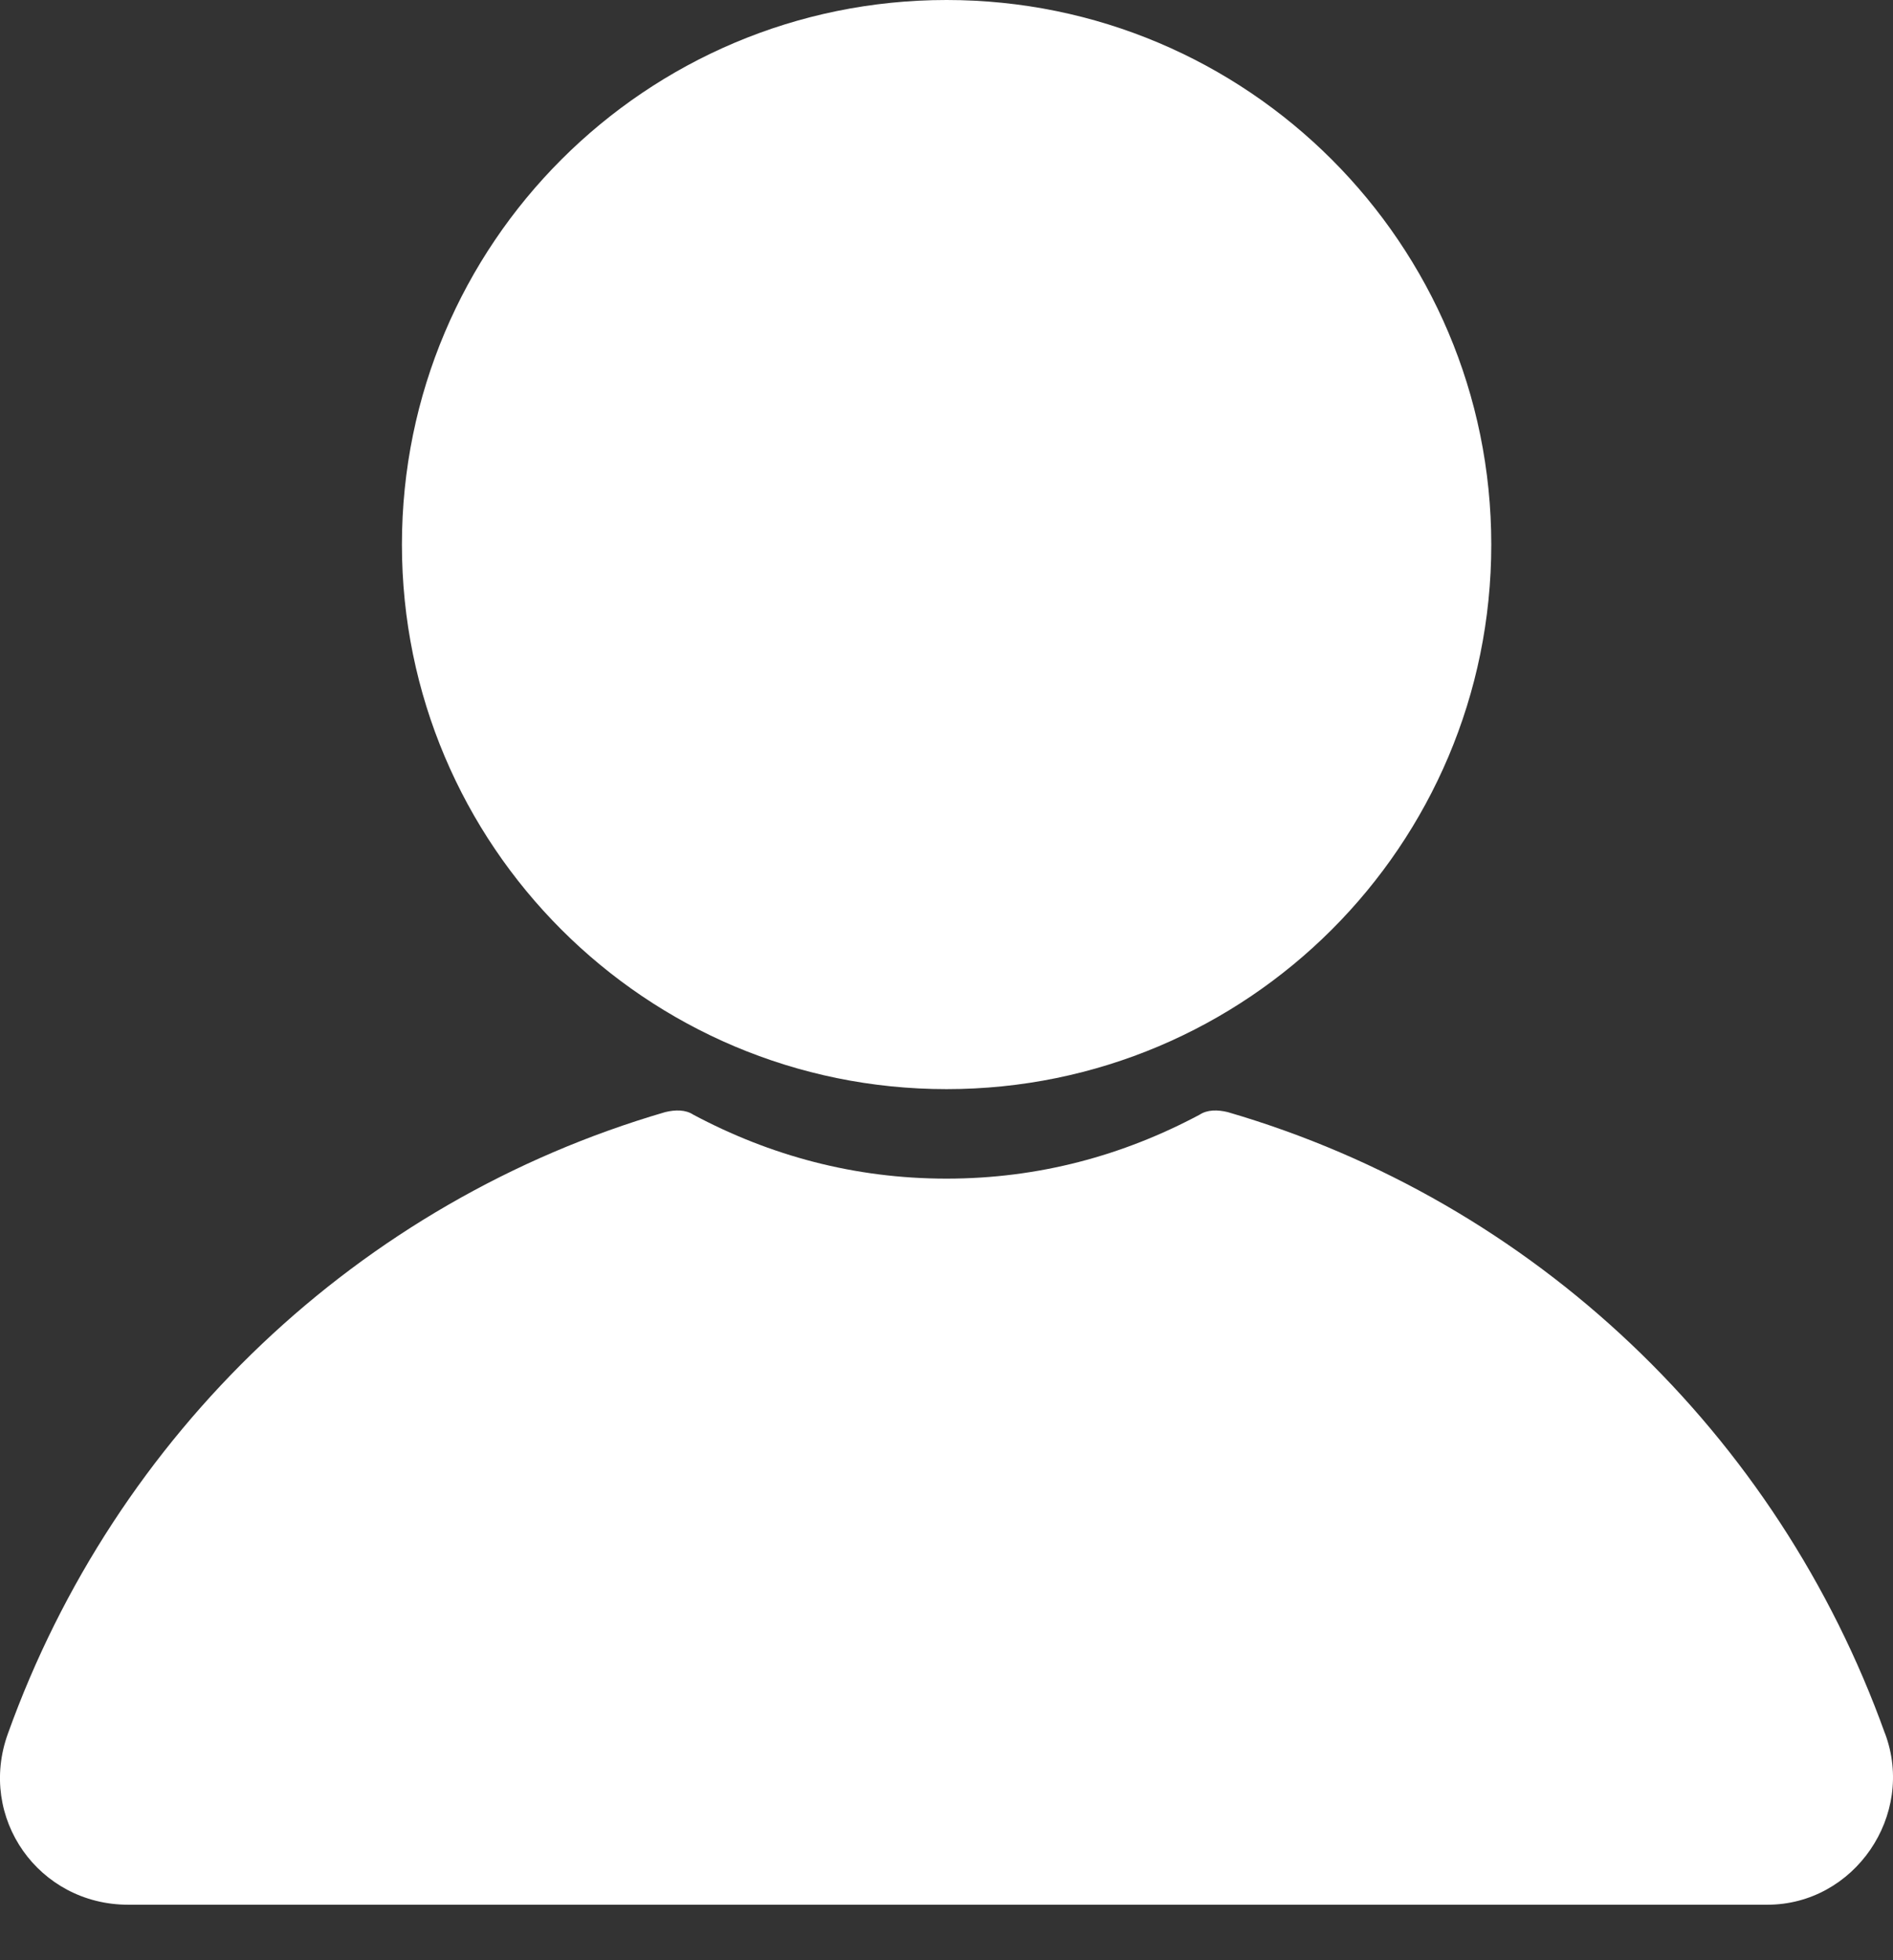
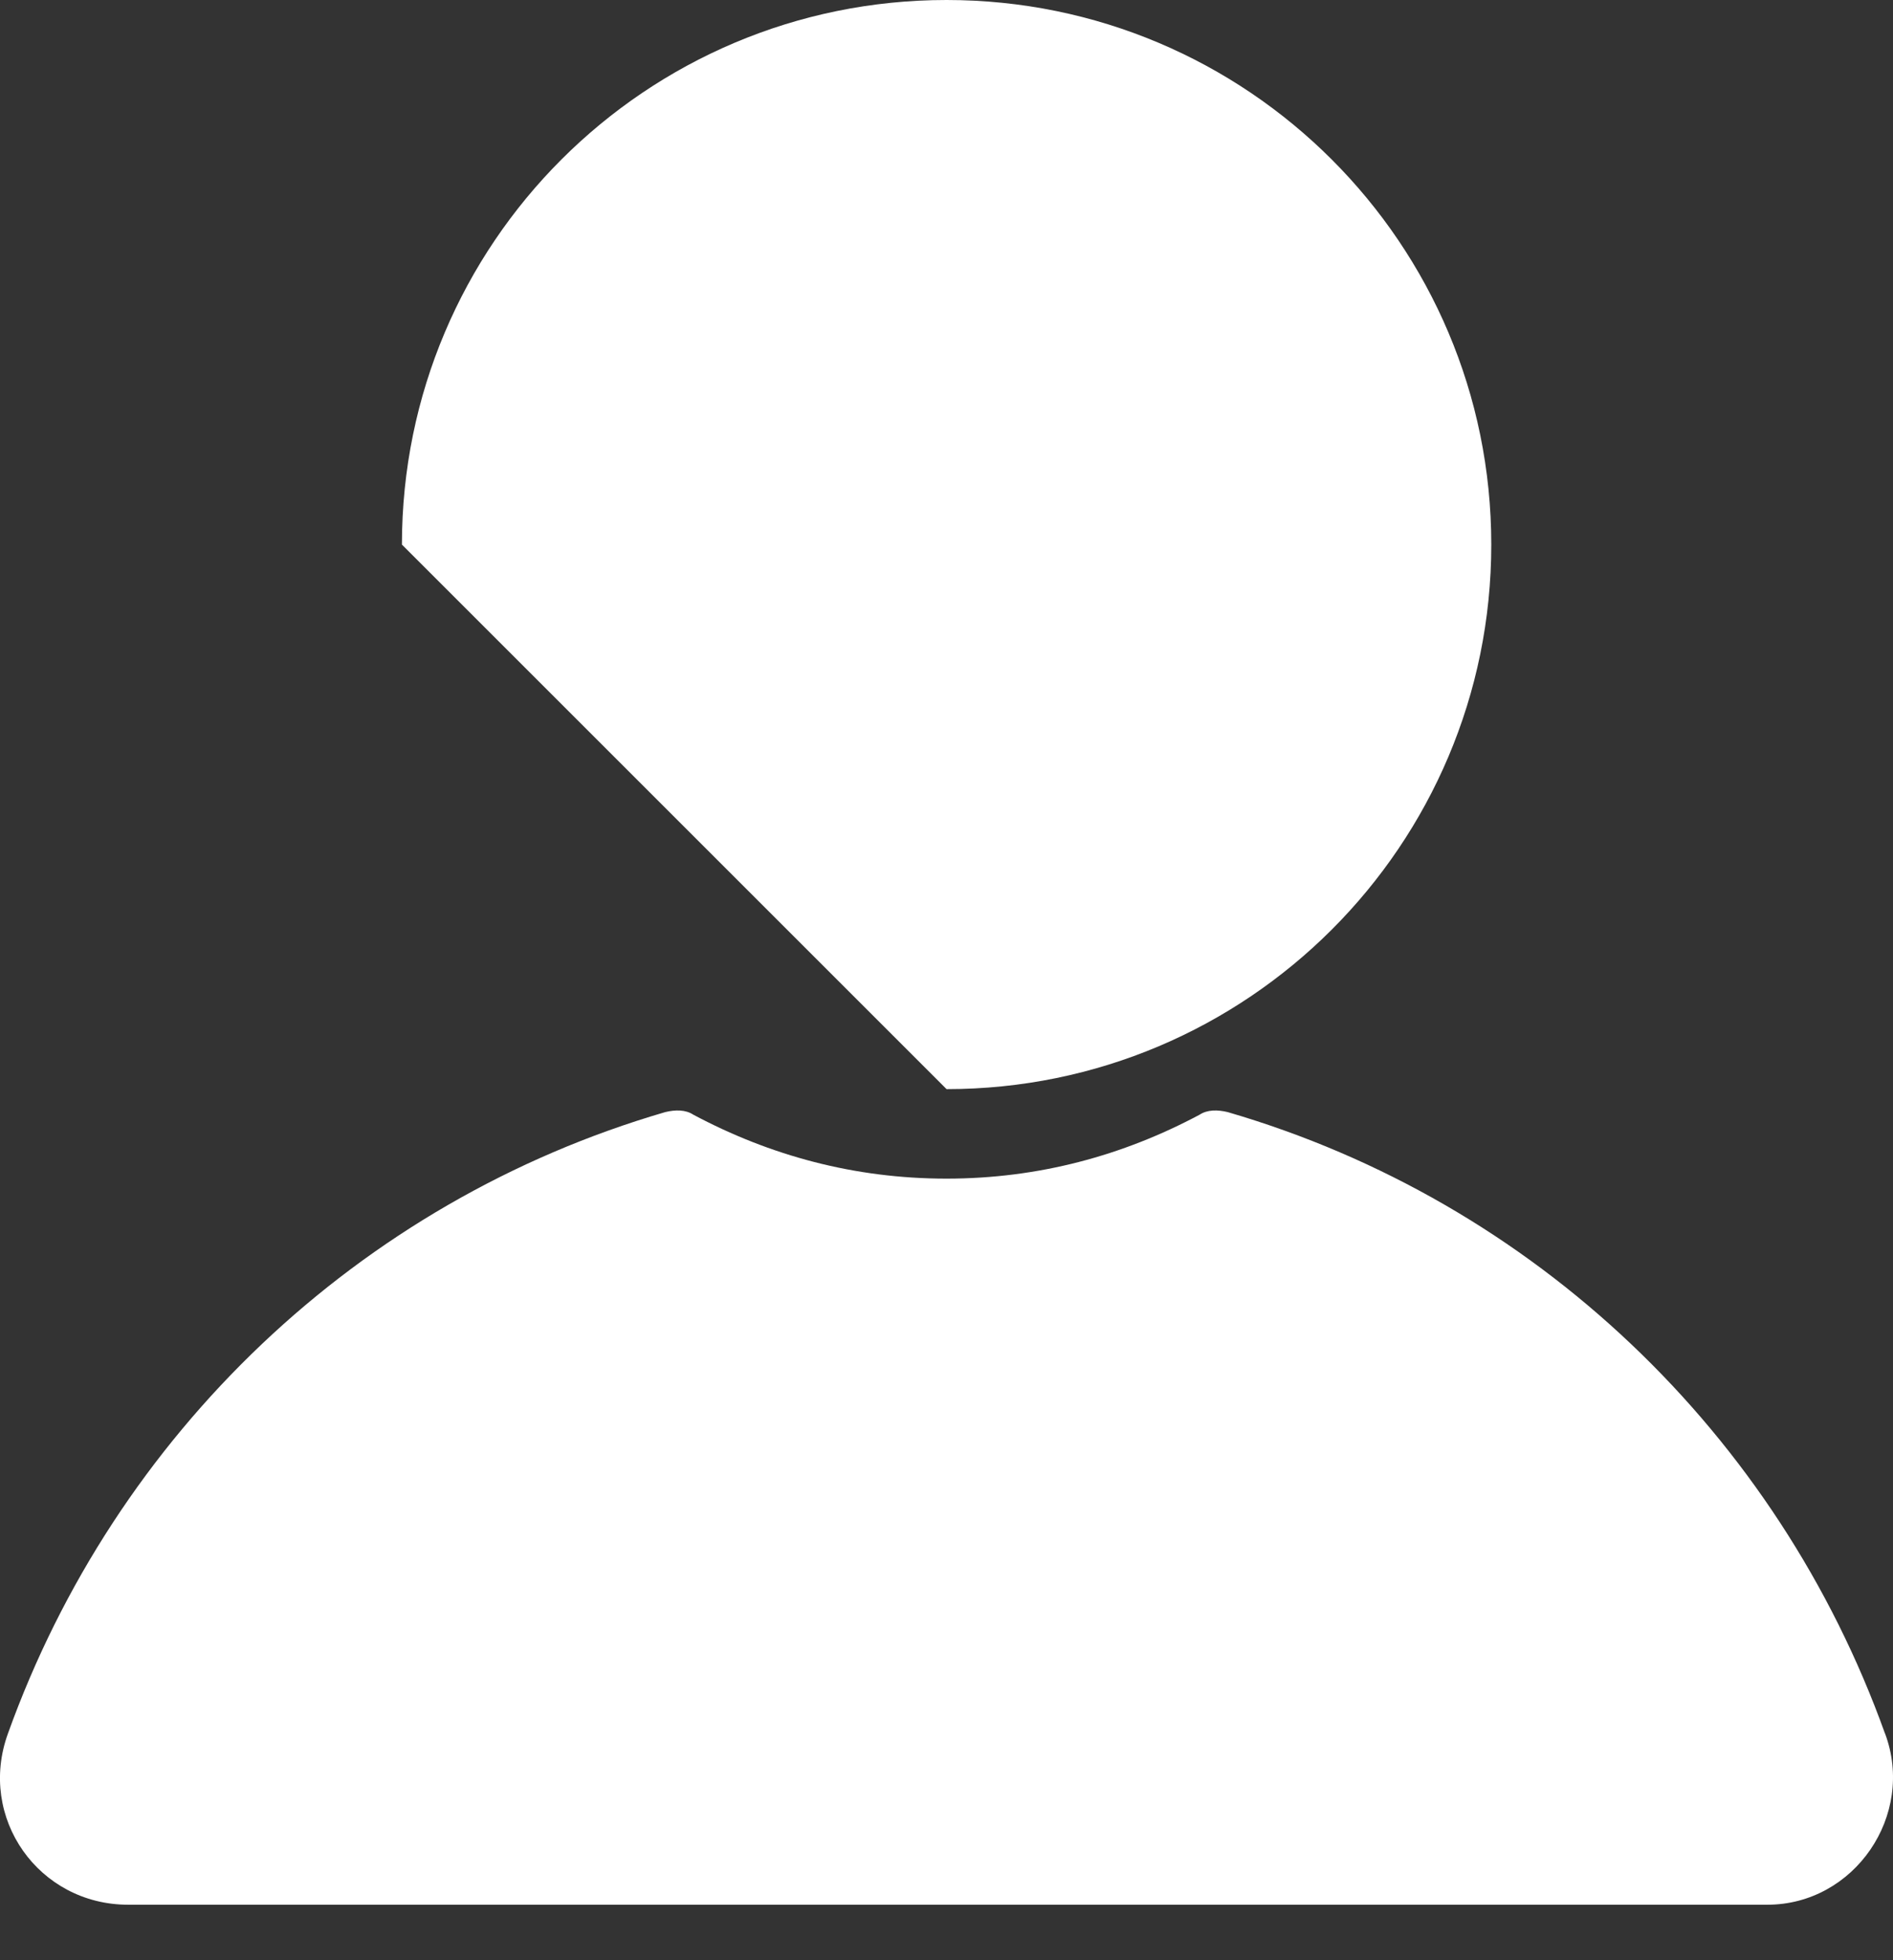
<svg xmlns="http://www.w3.org/2000/svg" width="28" height="29" viewBox="0 0 28 29" fill="none">
  <rect x="0" y="0" width="28" height="29" fill="#333333" stroke="none" />
-   <path fill-rule="evenodd" clip-rule="evenodd" d="M14.001 16.113C18.451 16.113 22.058 12.506 22.058 8.057C22.058 3.607 18.451 0 14.001 0C9.551 0 5.945 3.607 5.945 8.057C5.945 12.506 9.551 16.113 14.001 16.113ZM18.16 16.453C22.7 17.777 26.293 21.219 27.881 25.645H27.882C28.335 26.855 27.428 28.179 26.141 28.179H1.896C0.572 28.179 -0.336 26.893 0.118 25.645C1.707 21.219 5.3 17.777 9.839 16.453C9.99 16.416 10.142 16.416 10.255 16.491C11.39 17.096 12.638 17.437 14 17.437C15.361 17.437 16.61 17.096 17.744 16.491C17.858 16.416 18.009 16.416 18.16 16.453Z" fill="white" />
+   <path fill-rule="evenodd" clip-rule="evenodd" d="M14.001 16.113C18.451 16.113 22.058 12.506 22.058 8.057C22.058 3.607 18.451 0 14.001 0C9.551 0 5.945 3.607 5.945 8.057ZM18.16 16.453C22.7 17.777 26.293 21.219 27.881 25.645H27.882C28.335 26.855 27.428 28.179 26.141 28.179H1.896C0.572 28.179 -0.336 26.893 0.118 25.645C1.707 21.219 5.3 17.777 9.839 16.453C9.99 16.416 10.142 16.416 10.255 16.491C11.39 17.096 12.638 17.437 14 17.437C15.361 17.437 16.61 17.096 17.744 16.491C17.858 16.416 18.009 16.416 18.16 16.453Z" fill="white" />
</svg>